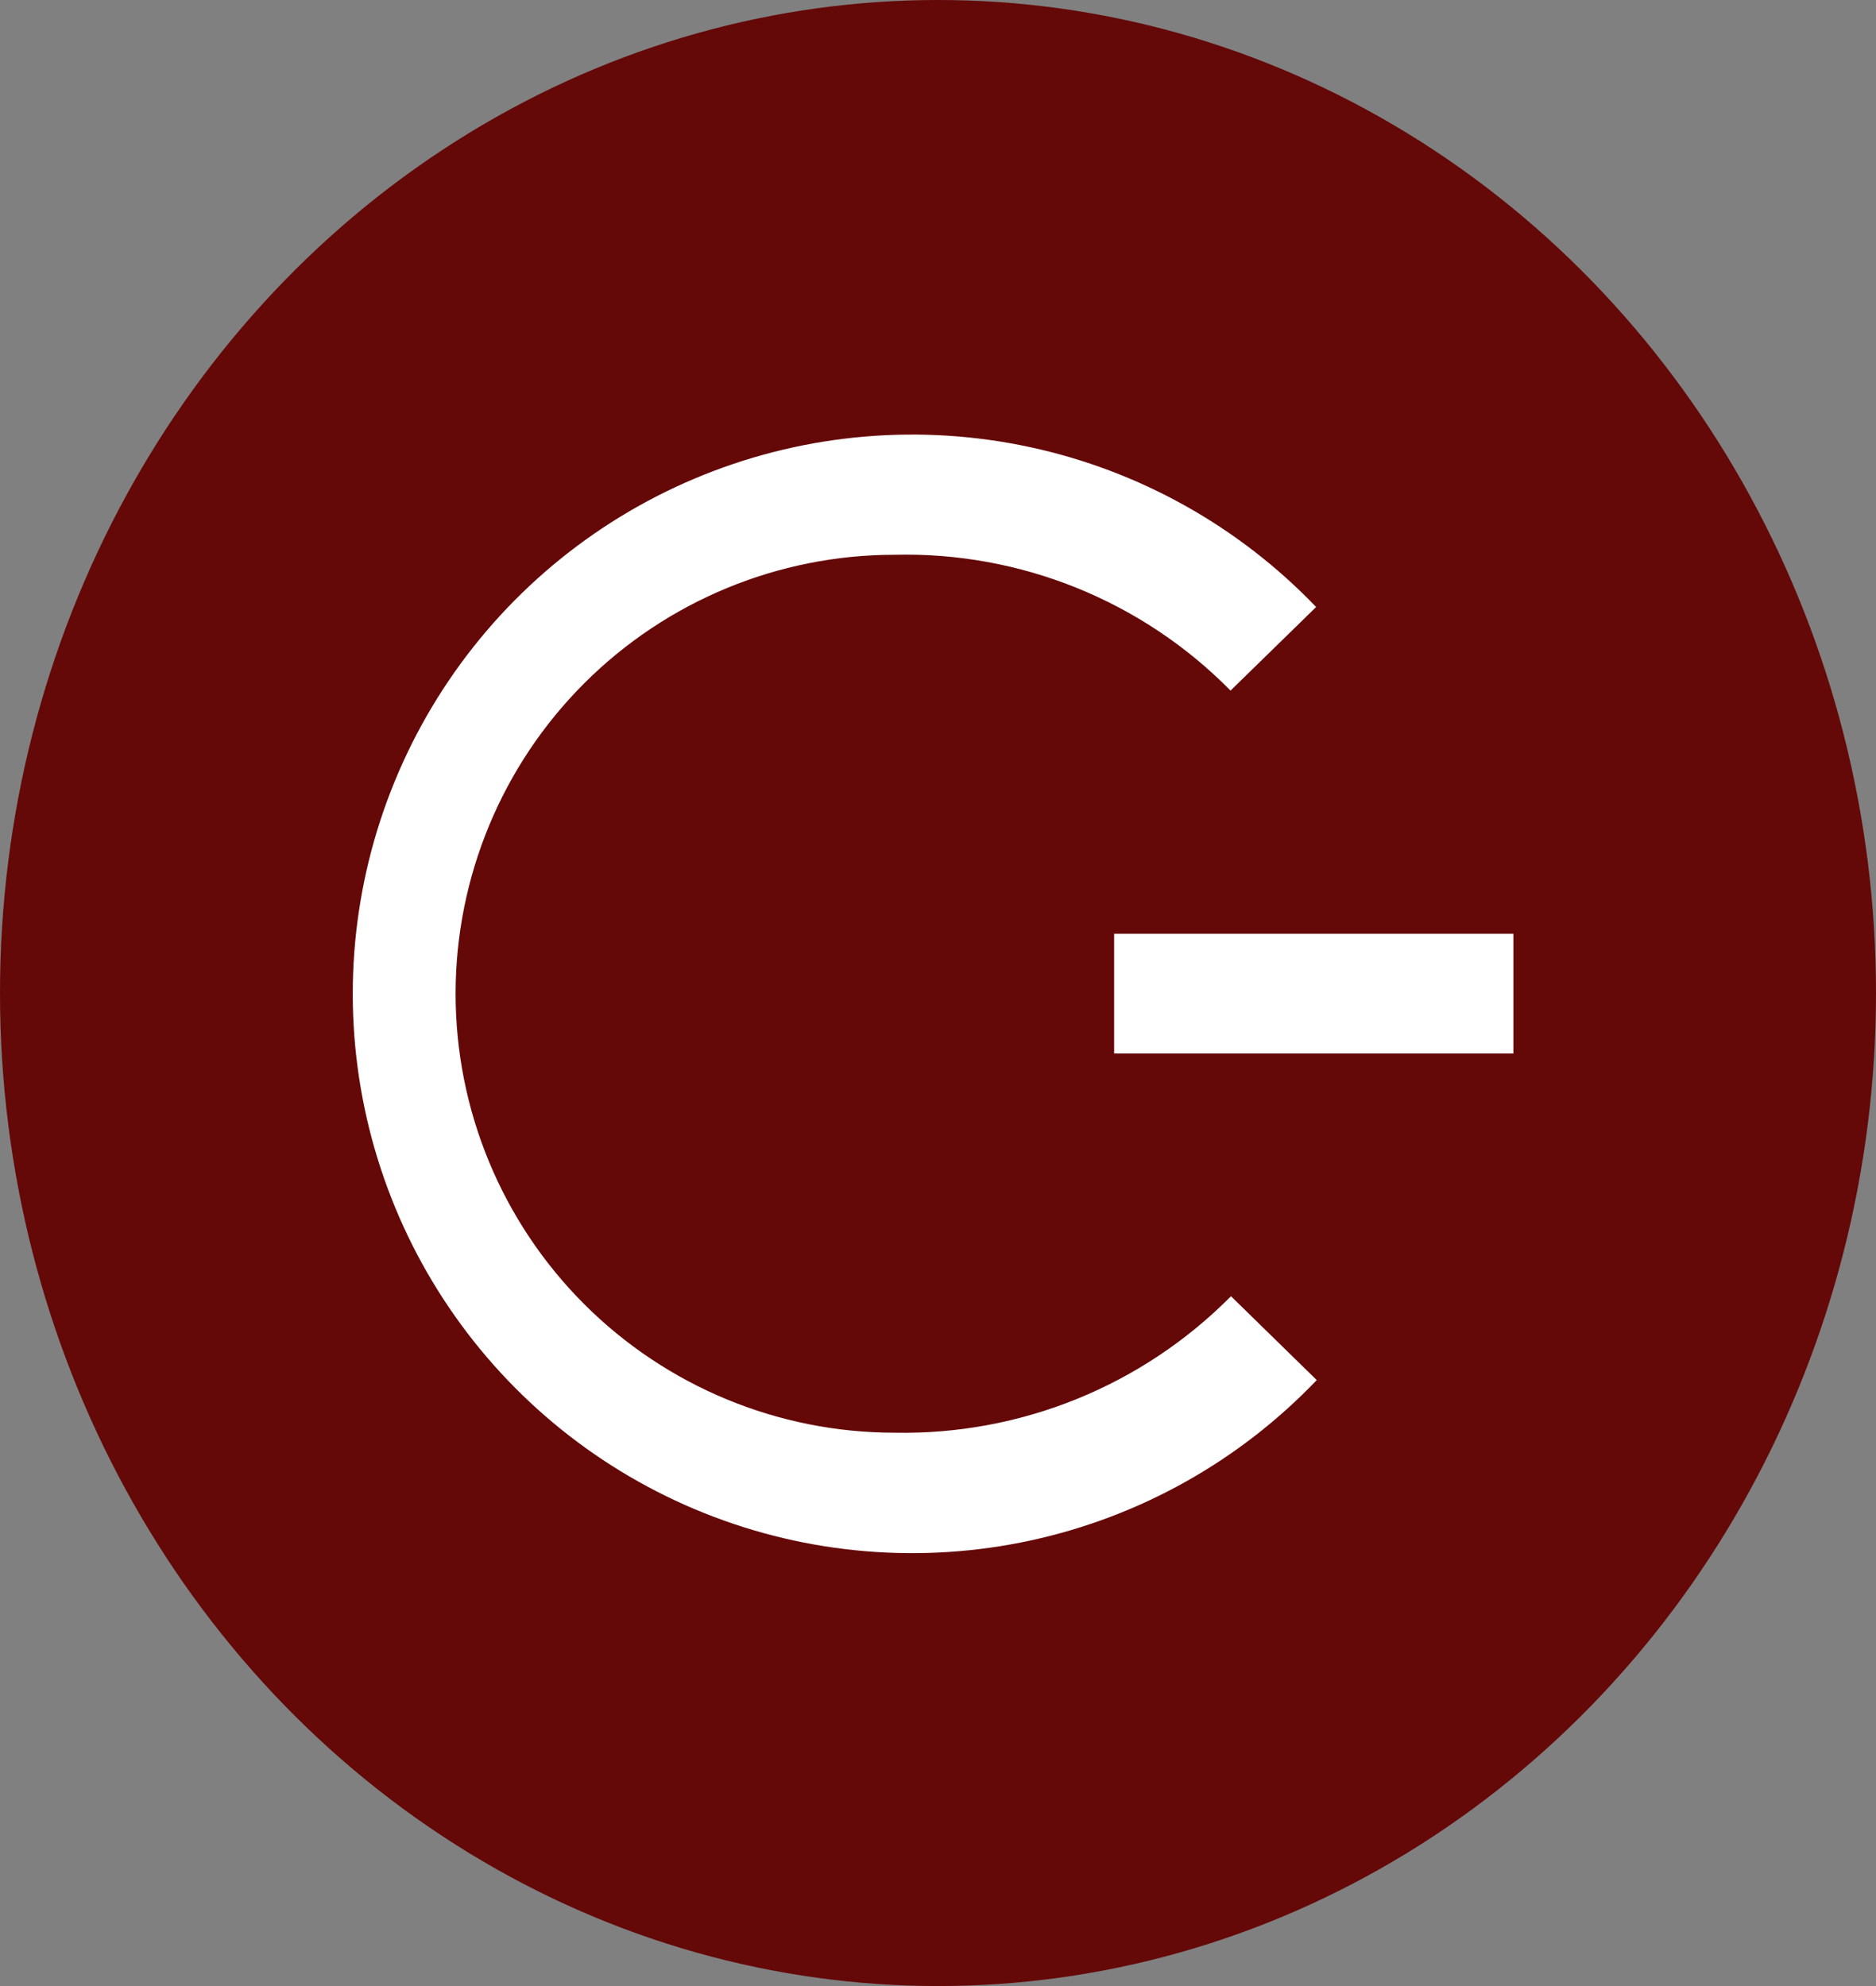
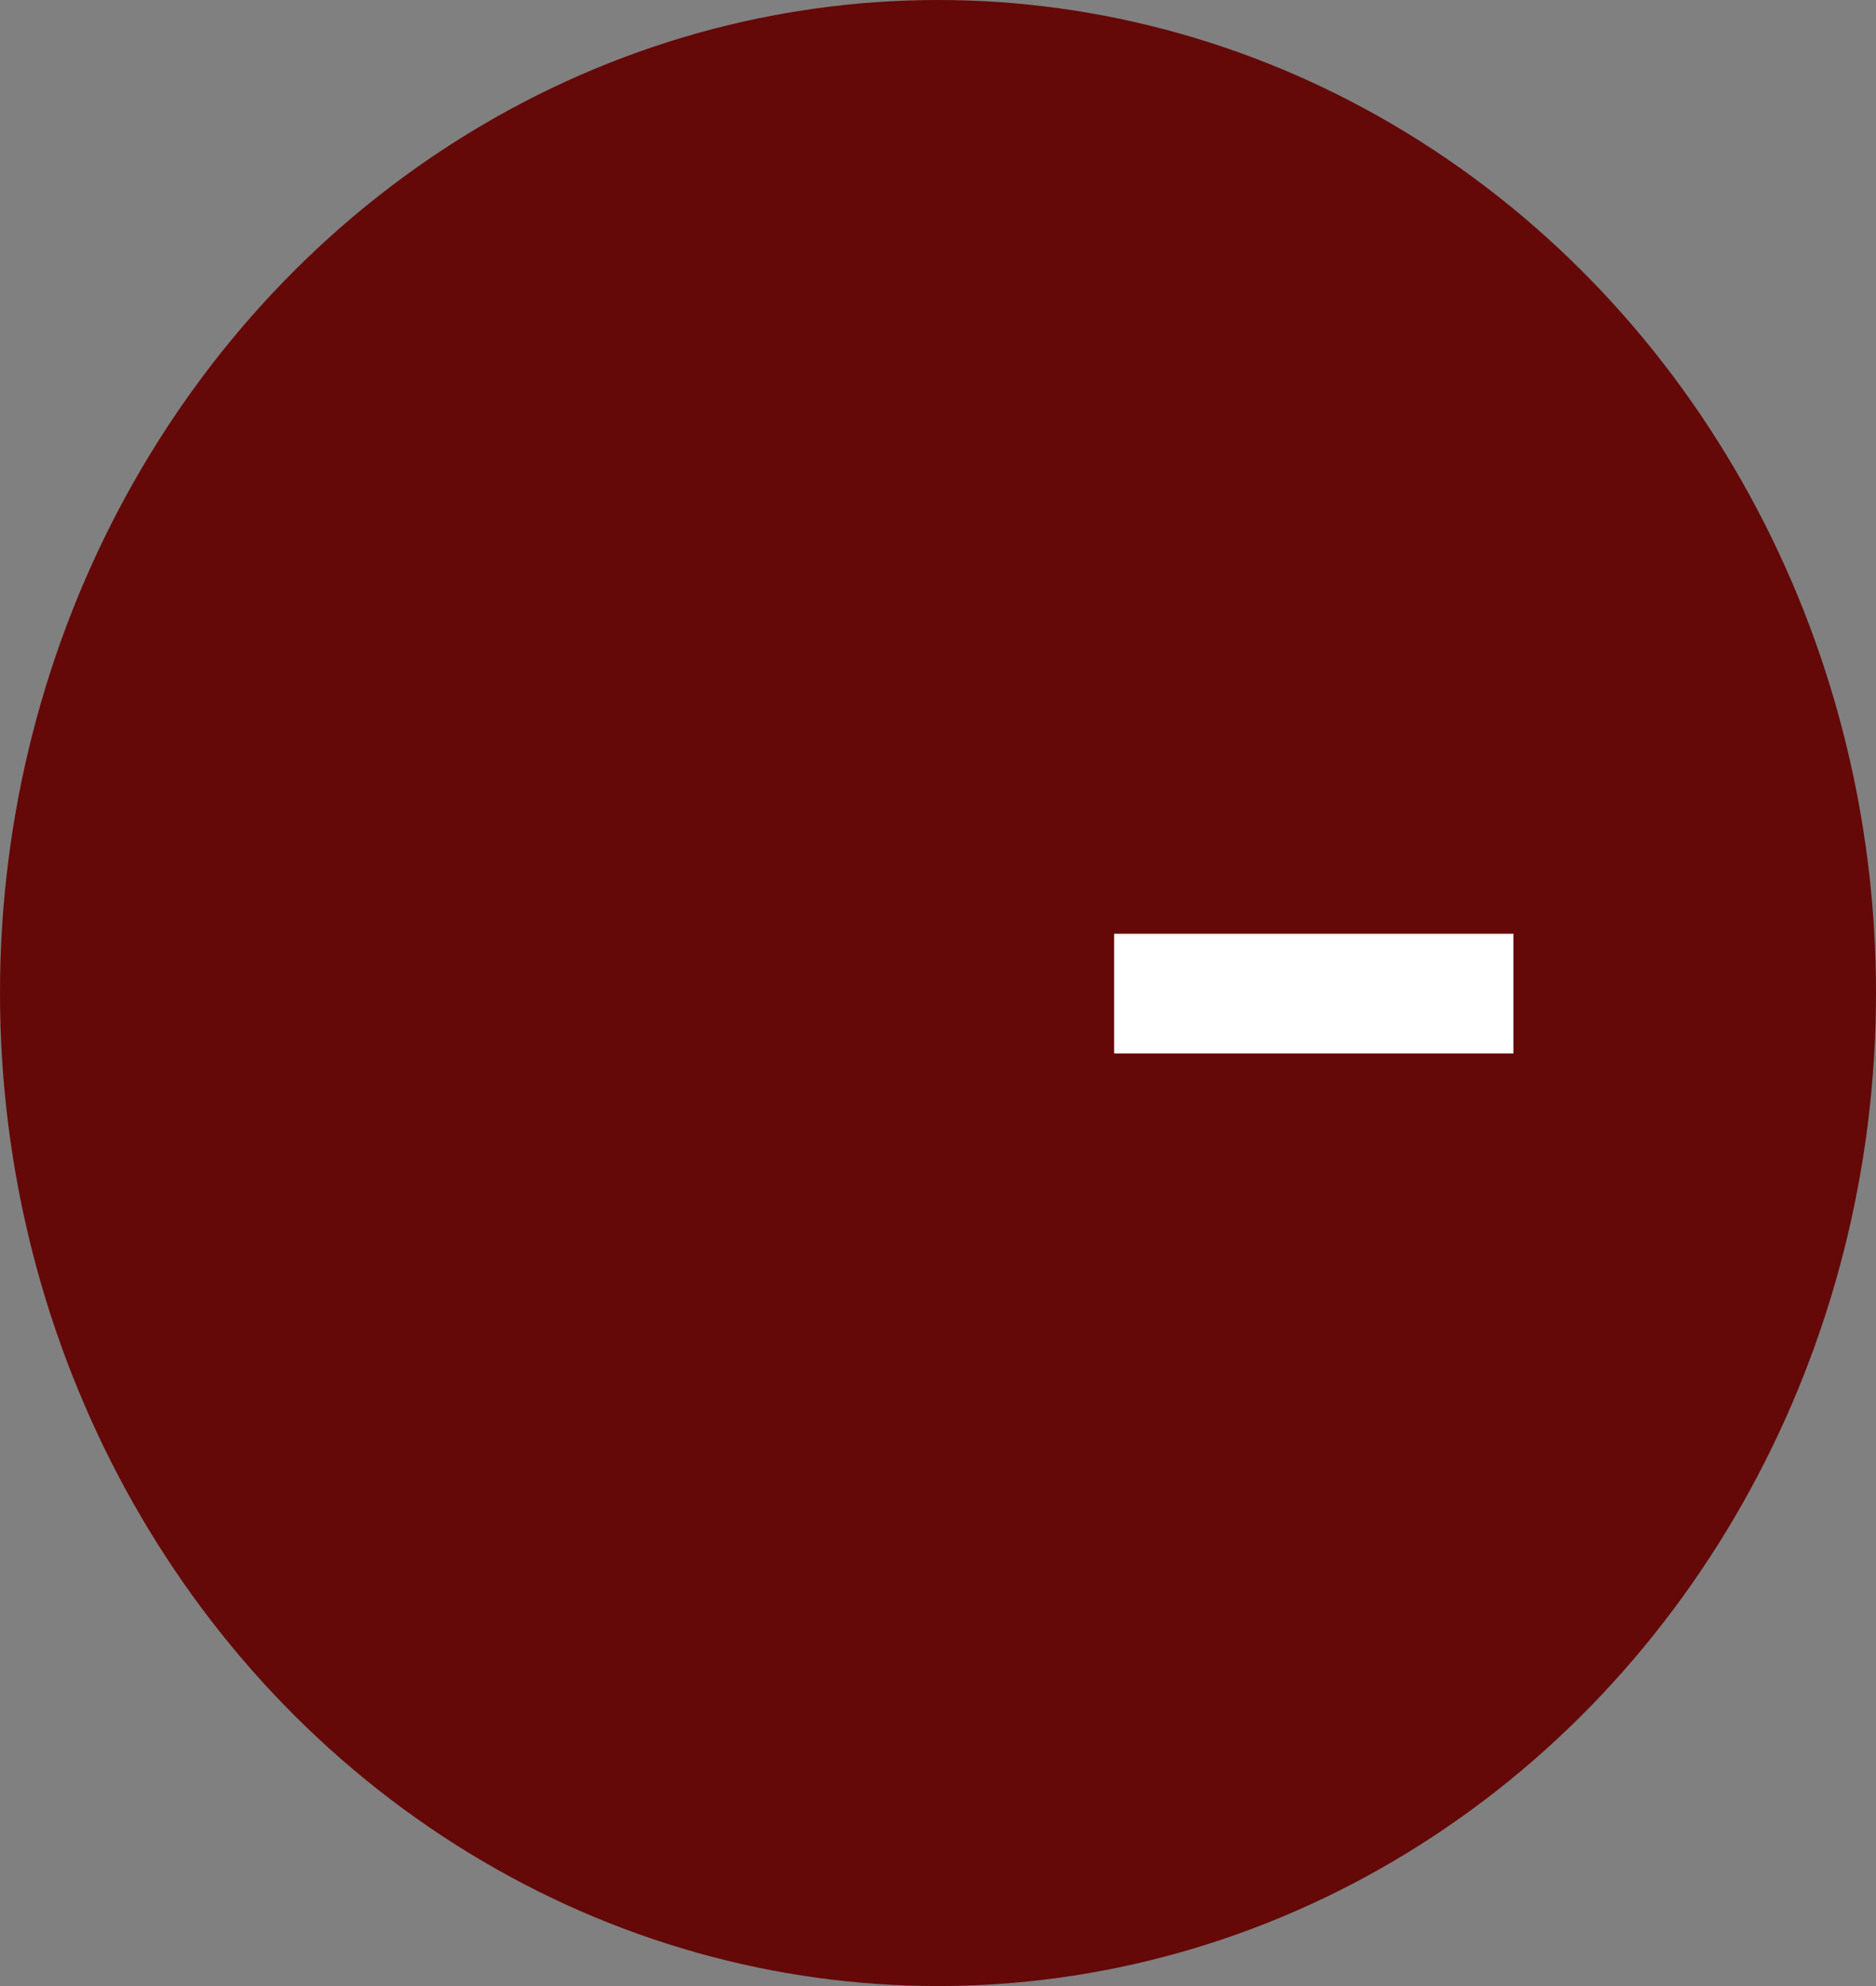
<svg xmlns="http://www.w3.org/2000/svg" width="17" height="18" viewBox="0 0 17 18">
  <rect x="0" y="0" width="17" height="18" fill="#808080" stroke="none" />
  <defs>
    <clipPath id="clip-path">
      <ellipse id="Ellipse_1" data-name="Ellipse 1" cx="8.5" cy="9" rx="8.5" ry="9" transform="translate(0.5 -0.053)" fill="none" />
    </clipPath>
    <clipPath id="clip-path-2">
      <rect id="Rechteck_39" data-name="Rechteck 39" width="98.734" height="91.499" fill="none" />
    </clipPath>
    <clipPath id="clip-path-3">
      <rect id="Rechteck_42" data-name="Rechteck 42" width="3.618" height="1.085" fill="none" />
    </clipPath>
    <clipPath id="clip-path-5">
-       <path id="Pfad_30" data-name="Pfad 30" d="M375.731,243.631l-.777.759a4.13,4.13,0,0,0-3.044-1.231,3.978,3.978,0,0,0,0,7.957,4.175,4.175,0,0,0,3.048-1.237l.777.76a5.069,5.069,0,1,1-.006-7.007Z" transform="translate(-366.844 -242.072)" fill="none" clip-rule="evenodd" />
+       <path id="Pfad_30" data-name="Pfad 30" d="M375.731,243.631l-.777.759l.777.76a5.069,5.069,0,1,1-.006-7.007Z" transform="translate(-366.844 -242.072)" fill="none" clip-rule="evenodd" />
    </clipPath>
  </defs>
  <g id="Gruppe_70" data-name="Gruppe 70" transform="translate(-216.5 -692.947)">
    <g id="Gruppe_58" data-name="Gruppe 58" transform="translate(216 693)">
      <g id="Gruppe_57" data-name="Gruppe 57" transform="translate(0 0)" clip-path="url(#clip-path)">
        <g id="Gruppe_56" data-name="Gruppe 56" transform="translate(-20.637 -36.872)">
          <g id="Gruppe_55" data-name="Gruppe 55" clip-path="url(#clip-path-2)">
            <rect id="Rechteck_38" data-name="Rechteck 38" width="18.993" height="18.993" transform="translate(19.747 36.328)" fill="#650808" />
          </g>
        </g>
      </g>
    </g>
    <g id="Gruppe_62" data-name="Gruppe 62" transform="translate(226.596 701.41)">
      <g id="Gruppe_61" data-name="Gruppe 61" transform="translate(0)" clip-path="url(#clip-path-3)">
        <g id="Gruppe_60" data-name="Gruppe 60" transform="translate(-31.233 -45.282)">
          <g id="Gruppe_59" data-name="Gruppe 59" transform="translate(0)" clip-path="url(#clip-path-2)">
            <rect id="Rechteck_40" data-name="Rechteck 40" width="5.125" height="2.593" transform="translate(30.479 44.528)" fill="#fff" />
          </g>
        </g>
      </g>
    </g>
    <g id="Gruppe_66" data-name="Gruppe 66" transform="translate(219.541 696.888)">
      <g id="Gruppe_65" data-name="Gruppe 65" transform="translate(0 0)" clip-path="url(#clip-path-5)">
        <g id="Gruppe_64" data-name="Gruppe 64" transform="translate(-24.178 -40.76)">
          <g id="Gruppe_63" data-name="Gruppe 63" clip-path="url(#clip-path-2)">
-             <rect id="Rechteck_43" data-name="Rechteck 43" width="10.4" height="11.637" transform="translate(23.425 40.006)" fill="#fff" />
-           </g>
+             </g>
        </g>
      </g>
    </g>
  </g>
</svg>